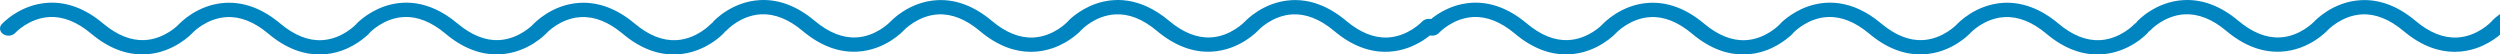
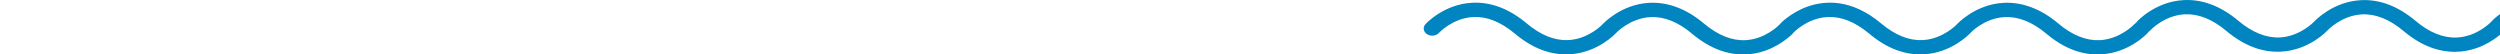
<svg xmlns="http://www.w3.org/2000/svg" width="367" height="8" viewBox="0 0 367 8" fill="none">
  <g clip-path="url(#clip0_648_12539)">
-     <path fill-rule="evenodd" clip-rule="evenodd" d="M210.725 4.455C210.627 4.568 208.018 7.363 203.903 7.589C201.148 7.743 198.429 6.715 195.857 4.547C193.8 2.821 191.743 2.009 189.722 2.112C186.722 2.286 184.738 4.424 184.725 4.444C184.615 4.557 182.019 7.353 177.892 7.579C175.136 7.733 172.43 6.705 169.834 4.537C167.789 2.81 165.731 1.998 163.71 2.112C160.722 2.276 158.738 4.403 158.726 4.424H158.714C158.53 4.66 158.187 4.979 157.587 5.431C156.95 5.914 155.91 6.592 154.575 7.055C153.668 7.373 152.578 7.609 151.342 7.609C149.186 7.609 146.602 6.88 143.834 4.547C141.789 2.831 139.732 2.009 137.724 2.112C134.748 2.266 132.715 4.424 132.69 4.444C132.592 4.557 129.996 7.353 125.881 7.579C123.113 7.733 120.407 6.705 117.823 4.537C115.766 2.81 113.708 1.998 111.688 2.101C108.699 2.276 106.703 4.413 106.691 4.434C106.618 4.516 106.52 4.588 106.422 4.65C106.385 4.722 106.336 4.783 106.275 4.845C106.164 4.958 103.568 7.753 99.441 7.979C96.686 8.134 93.979 7.116 91.395 4.938C89.338 3.221 87.28 2.399 85.26 2.512C82.259 2.677 80.275 4.814 80.263 4.835C80.153 4.948 77.557 7.743 73.442 7.969C70.674 8.123 67.968 7.106 65.384 4.927C63.326 3.211 61.269 2.389 59.261 2.502C56.26 2.666 54.276 4.794 54.264 4.825C54.08 5.051 53.737 5.369 53.137 5.821C52.5 6.304 51.459 6.983 50.125 7.445C49.218 7.764 48.128 8 46.904 8C44.736 8 42.152 7.27 39.385 4.938C37.339 3.221 35.282 2.399 33.273 2.512C30.298 2.666 28.265 4.814 28.252 4.835C28.142 4.948 25.546 7.743 21.431 7.969C18.663 8.123 15.957 7.106 13.373 4.927C11.316 3.211 9.258 2.389 7.25 2.502C4.249 2.666 2.265 4.804 2.241 4.825C1.825 5.287 1.041 5.369 0.49 5.02C-0.061 4.67 -0.159 4.002 0.257 3.55C0.367 3.427 2.963 0.632 7.078 0.406C9.846 0.251 12.553 1.279 15.136 3.447C17.182 5.164 19.239 5.986 21.247 5.883C24.223 5.729 26.256 3.581 26.268 3.55C26.379 3.437 28.975 0.642 33.09 0.416C35.858 0.272 38.564 1.289 41.148 3.458C43.205 5.184 45.263 6.006 47.271 5.893C50.259 5.729 52.243 3.591 52.268 3.571C52.464 3.334 52.794 3.016 53.394 2.564C54.044 2.081 55.084 1.402 56.419 0.94C58.918 0.077 62.812 -0.201 67.159 3.447C69.205 5.164 71.262 5.986 73.258 5.883C76.246 5.729 78.267 3.581 78.291 3.55C78.402 3.437 80.998 0.642 85.113 0.416C87.868 0.272 90.587 1.289 93.171 3.458C95.216 5.184 97.273 5.996 99.27 5.893C102.258 5.739 104.278 3.591 104.303 3.571C104.389 3.489 104.474 3.406 104.585 3.355C104.621 3.283 104.658 3.221 104.719 3.16C104.83 3.036 107.426 0.241 111.541 0.015C114.308 -0.139 117.015 0.889 119.599 3.057C121.644 4.773 123.701 5.595 125.71 5.493C128.686 5.338 130.706 3.18 130.731 3.16C130.841 3.047 133.437 0.251 137.552 0.025C140.32 -0.129 143.026 0.899 145.61 3.067C147.655 4.794 149.725 5.616 151.733 5.503C154.722 5.338 156.706 3.201 156.73 3.18C156.926 2.944 157.257 2.625 157.857 2.173C158.494 1.69 159.547 1.012 160.882 0.549C163.38 -0.314 167.274 -0.591 171.622 3.057C173.667 4.773 175.724 5.595 177.72 5.493C180.709 5.338 182.729 3.18 182.754 3.16C182.864 3.047 185.46 0.251 189.575 0.025C192.33 -0.129 195.049 0.899 197.633 3.067C199.678 4.783 201.723 5.606 203.732 5.503C206.708 5.349 208.741 3.201 208.765 3.17C209.182 2.718 209.965 2.636 210.516 2.985C211.055 3.334 211.166 3.992 210.737 4.455H210.725Z" fill="#0185C1" />
    <path fill-rule="evenodd" clip-rule="evenodd" d="M419.725 4.455C419.627 4.568 417.018 7.363 412.903 7.589C410.148 7.743 407.429 6.715 404.857 4.547C402.8 2.821 400.743 2.009 398.722 2.112C395.722 2.286 393.738 4.424 393.725 4.444C393.615 4.557 391.019 7.353 386.892 7.579C384.136 7.733 381.43 6.705 378.834 4.537C376.789 2.81 374.731 1.998 372.71 2.112C369.722 2.276 367.738 4.403 367.726 4.424H367.714C367.53 4.66 367.187 4.979 366.587 5.431C365.95 5.914 364.91 6.592 363.575 7.055C362.668 7.373 361.578 7.609 360.342 7.609C358.186 7.609 355.602 6.88 352.834 4.547C350.789 2.831 348.732 2.009 346.724 2.112C343.748 2.266 341.715 4.424 341.69 4.444C341.592 4.557 338.996 7.353 334.881 7.579C332.113 7.733 329.407 6.705 326.823 4.537C324.766 2.81 322.708 1.998 320.688 2.101C317.699 2.276 315.703 4.413 315.691 4.434C315.618 4.516 315.52 4.588 315.422 4.65C315.385 4.722 315.336 4.783 315.275 4.845C315.164 4.958 312.568 7.753 308.441 7.979C305.686 8.134 302.979 7.116 300.395 4.938C298.338 3.221 296.28 2.399 294.26 2.512C291.259 2.677 289.275 4.814 289.263 4.835C289.153 4.948 286.557 7.743 282.442 7.969C279.674 8.123 276.968 7.106 274.384 4.927C272.326 3.211 270.269 2.389 268.26 2.502C265.26 2.666 263.276 4.794 263.264 4.825C263.08 5.051 262.737 5.369 262.137 5.821C261.5 6.304 260.459 6.983 259.125 7.445C258.218 7.764 257.128 8 255.904 8C253.736 8 251.152 7.27 248.384 4.938C246.339 3.221 244.282 2.399 242.273 2.512C239.298 2.666 237.265 4.814 237.252 4.835C237.142 4.948 234.546 7.743 230.431 7.969C227.663 8.123 224.957 7.106 222.373 4.927C220.316 3.211 218.258 2.389 216.25 2.502C213.249 2.666 211.265 4.804 211.241 4.825C210.825 5.287 210.041 5.369 209.49 5.02C208.939 4.67 208.841 4.002 209.257 3.55C209.367 3.427 211.963 0.632 216.078 0.406C218.846 0.251 221.552 1.279 224.136 3.447C226.182 5.164 228.239 5.986 230.247 5.883C233.223 5.729 235.256 3.581 235.268 3.55C235.379 3.437 237.975 0.642 242.09 0.416C244.857 0.272 247.564 1.289 250.148 3.458C252.205 5.184 254.263 6.006 256.271 5.893C259.259 5.729 261.243 3.591 261.268 3.571C261.464 3.334 261.794 3.016 262.394 2.564C263.043 2.081 264.084 1.402 265.419 0.94C267.918 0.077 271.812 -0.201 276.159 3.447C278.205 5.164 280.262 5.986 282.258 5.883C285.246 5.729 287.267 3.581 287.291 3.55C287.402 3.437 289.998 0.642 294.113 0.416C296.868 0.272 299.587 1.289 302.171 3.458C304.216 5.184 306.273 5.996 308.27 5.893C311.258 5.739 313.278 3.591 313.303 3.571C313.389 3.489 313.474 3.406 313.585 3.355C313.621 3.283 313.658 3.221 313.719 3.16C313.83 3.036 316.426 0.241 320.541 0.015C323.308 -0.139 326.015 0.889 328.599 3.057C330.644 4.773 332.701 5.595 334.71 5.493C337.686 5.338 339.706 3.18 339.731 3.16C339.841 3.047 342.437 0.251 346.552 0.025C349.32 -0.129 352.026 0.899 354.61 3.067C356.655 4.794 358.725 5.616 360.733 5.503C363.722 5.338 365.706 3.201 365.73 3.18C365.926 2.944 366.257 2.625 366.857 2.173C367.494 1.69 368.547 1.012 369.882 0.549C372.38 -0.314 376.274 -0.591 380.622 3.057C382.667 4.773 384.724 5.595 386.72 5.493C389.709 5.338 391.729 3.18 391.754 3.16C391.864 3.047 394.46 0.251 398.575 0.025C401.33 -0.129 404.049 0.899 406.633 3.067C408.678 4.783 410.723 5.606 412.732 5.503C415.708 5.349 417.741 3.201 417.765 3.17C418.182 2.718 418.965 2.636 419.516 2.985C420.055 3.334 420.166 3.992 419.737 4.455H419.725Z" fill="#0185C1" />
  </g>
  <defs>
    <clipPath id="clip0_648_12539">
      <rect width="367" height="8" fill="white" />
    </clipPath>
  </defs>
</svg>